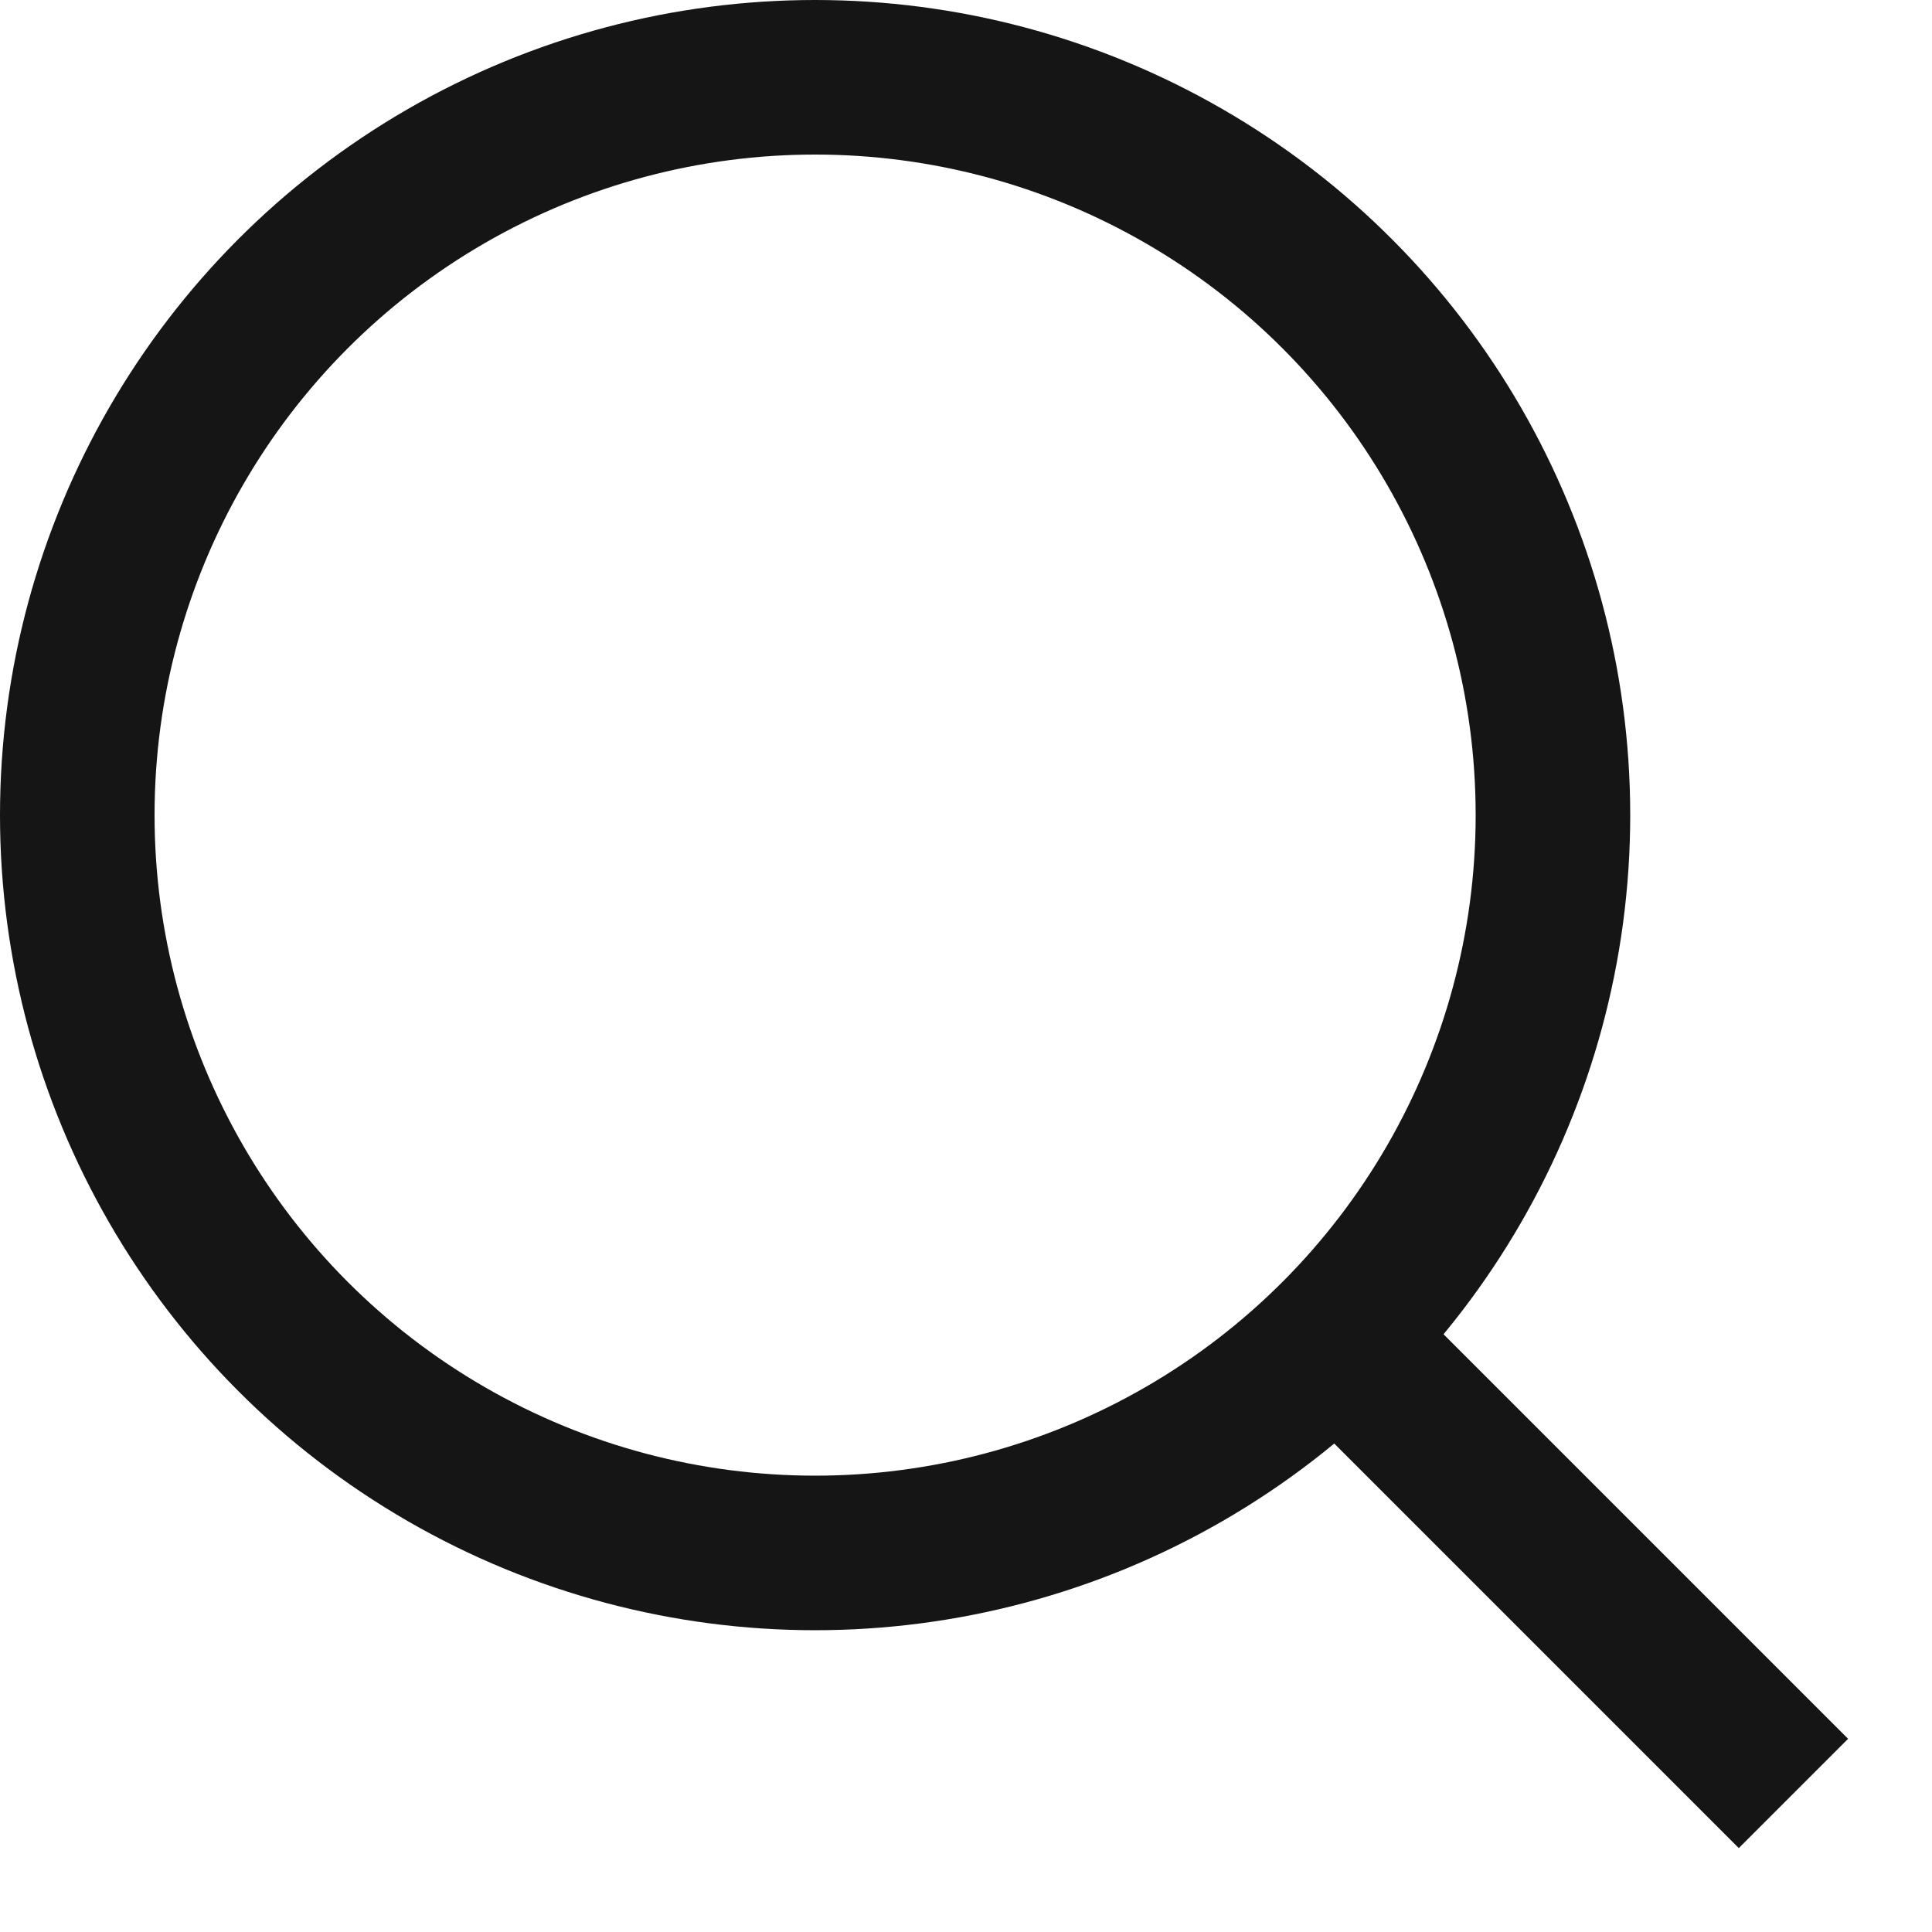
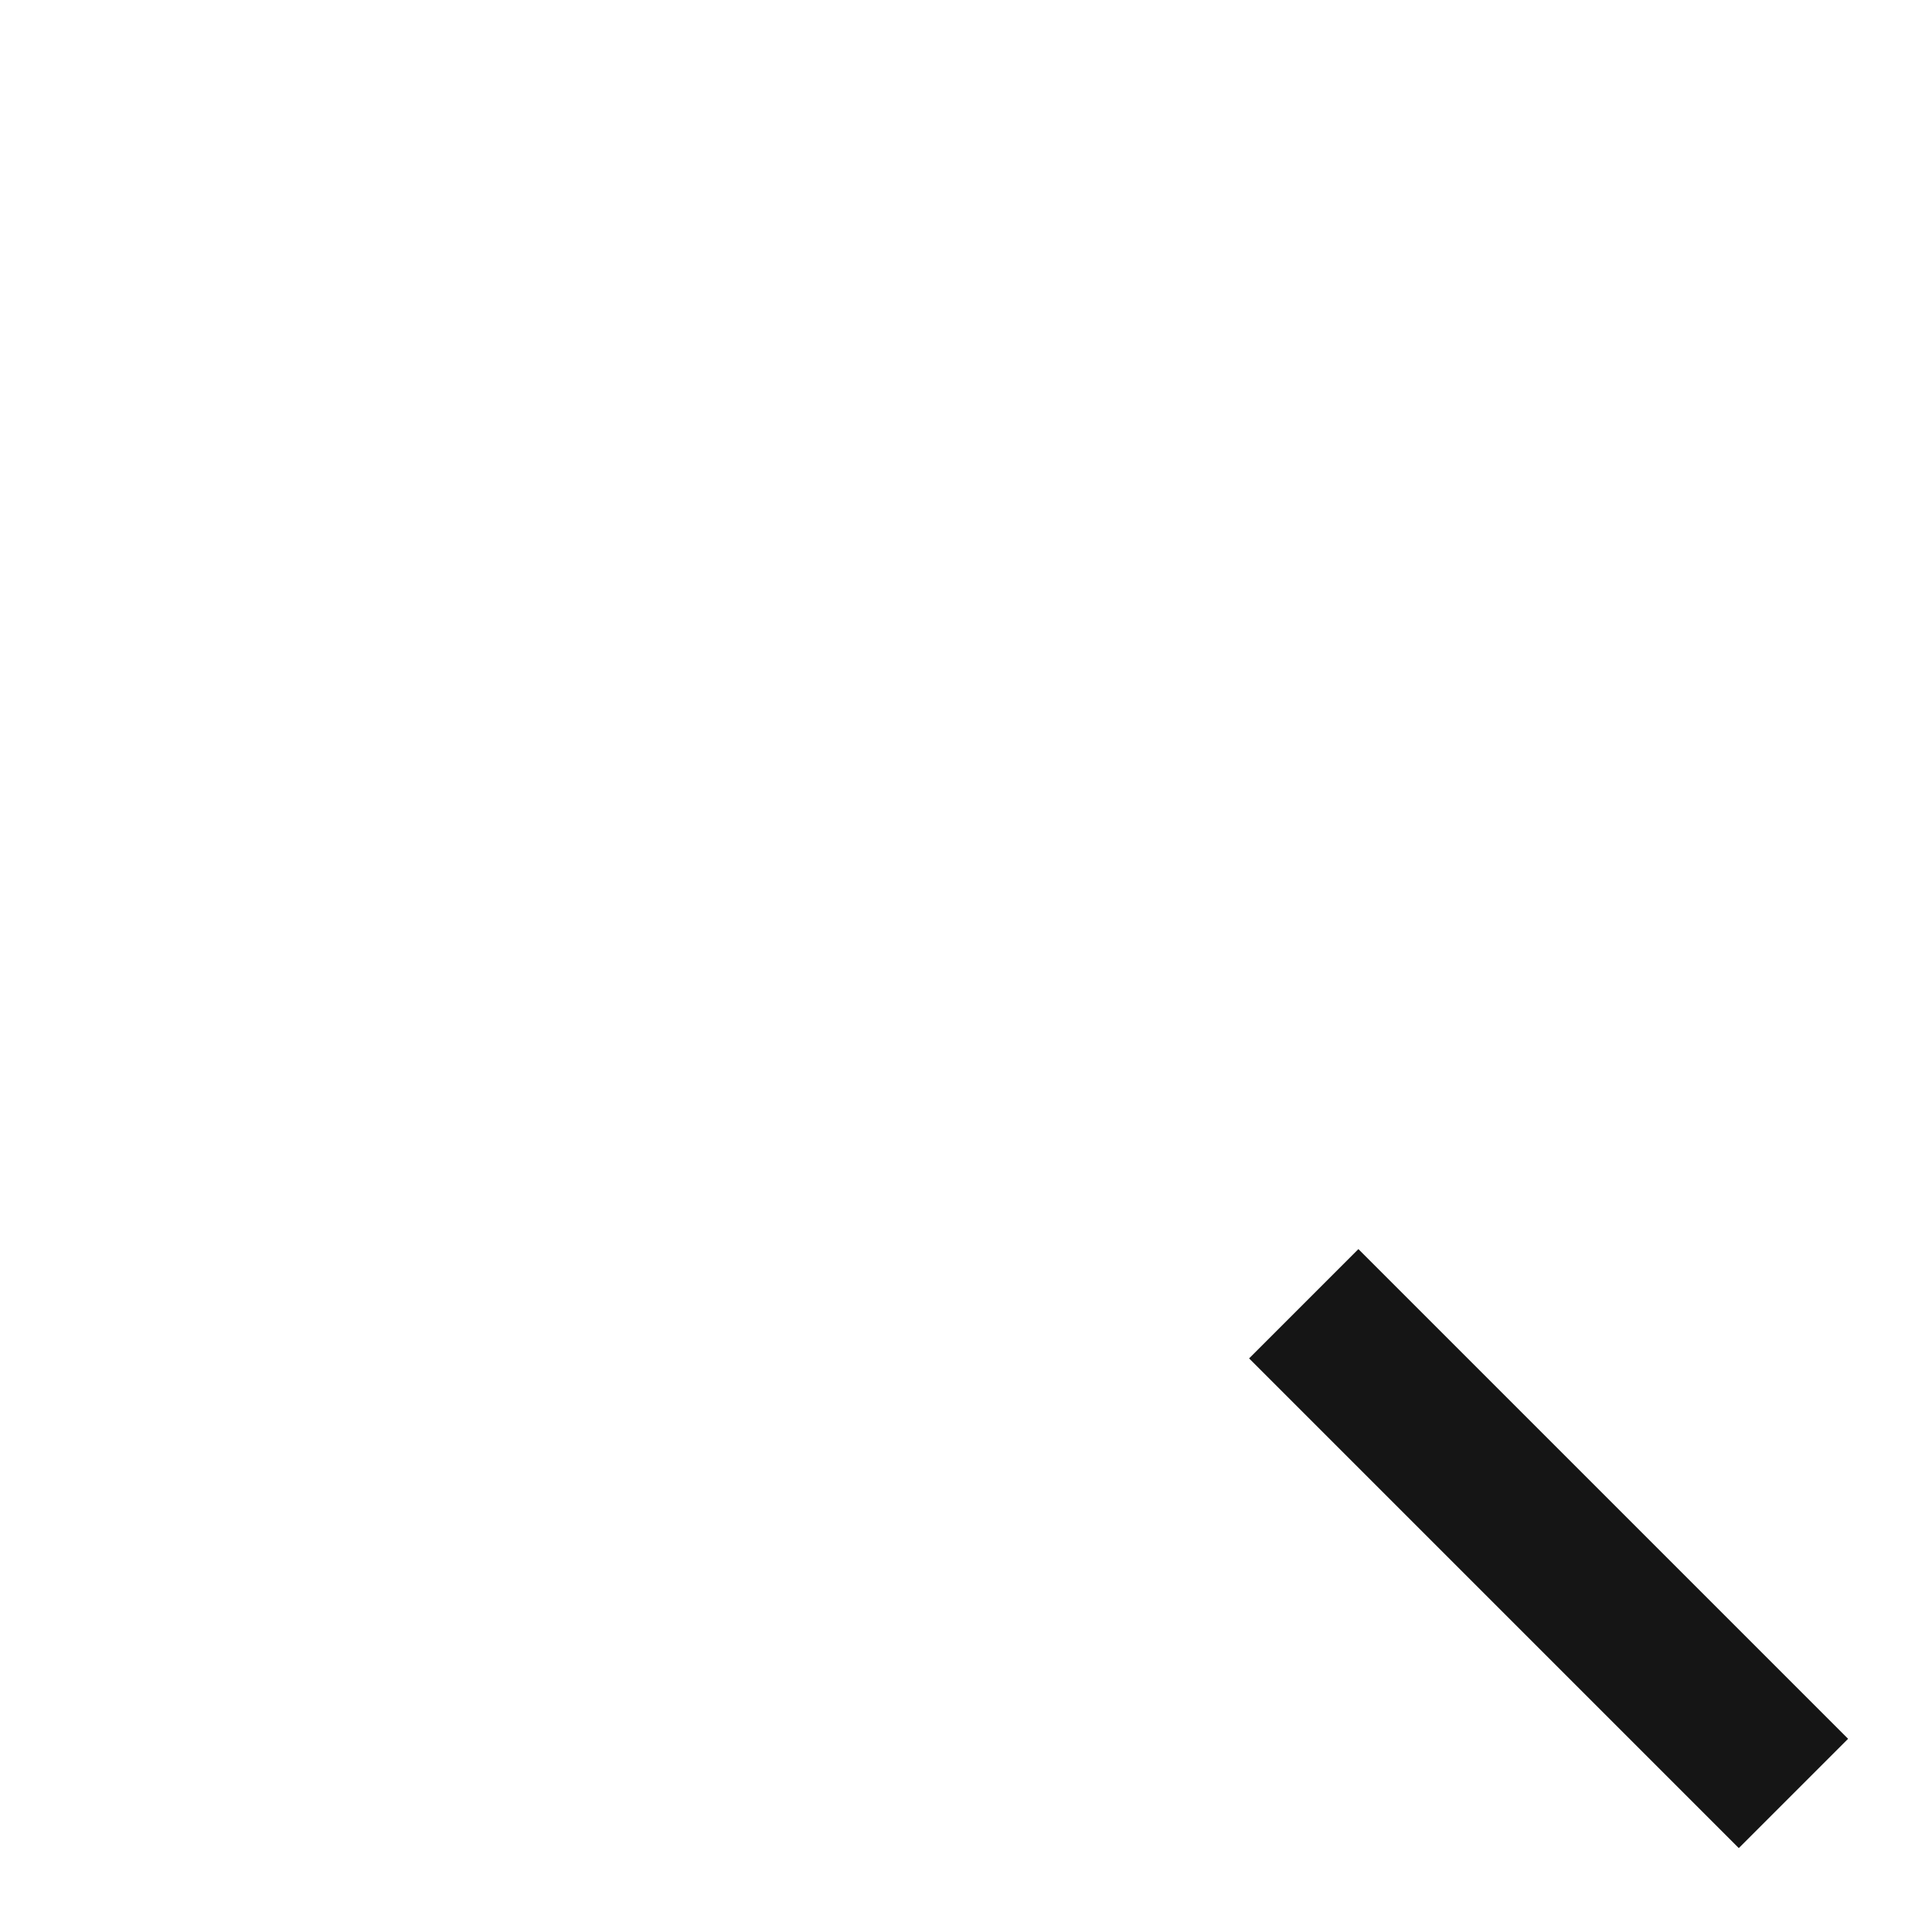
<svg xmlns="http://www.w3.org/2000/svg" width="20" height="20" viewBox="0 0 20 20" fill="none">
-   <circle cx="8.438" cy="8.438" r="7.638" stroke="#151515" stroke-width="1.6" stroke-linecap="round" />
  <path d="M14.062 14.062L18 18" stroke="#151515" stroke-width="1.6" stroke-linecap="square" />
</svg>